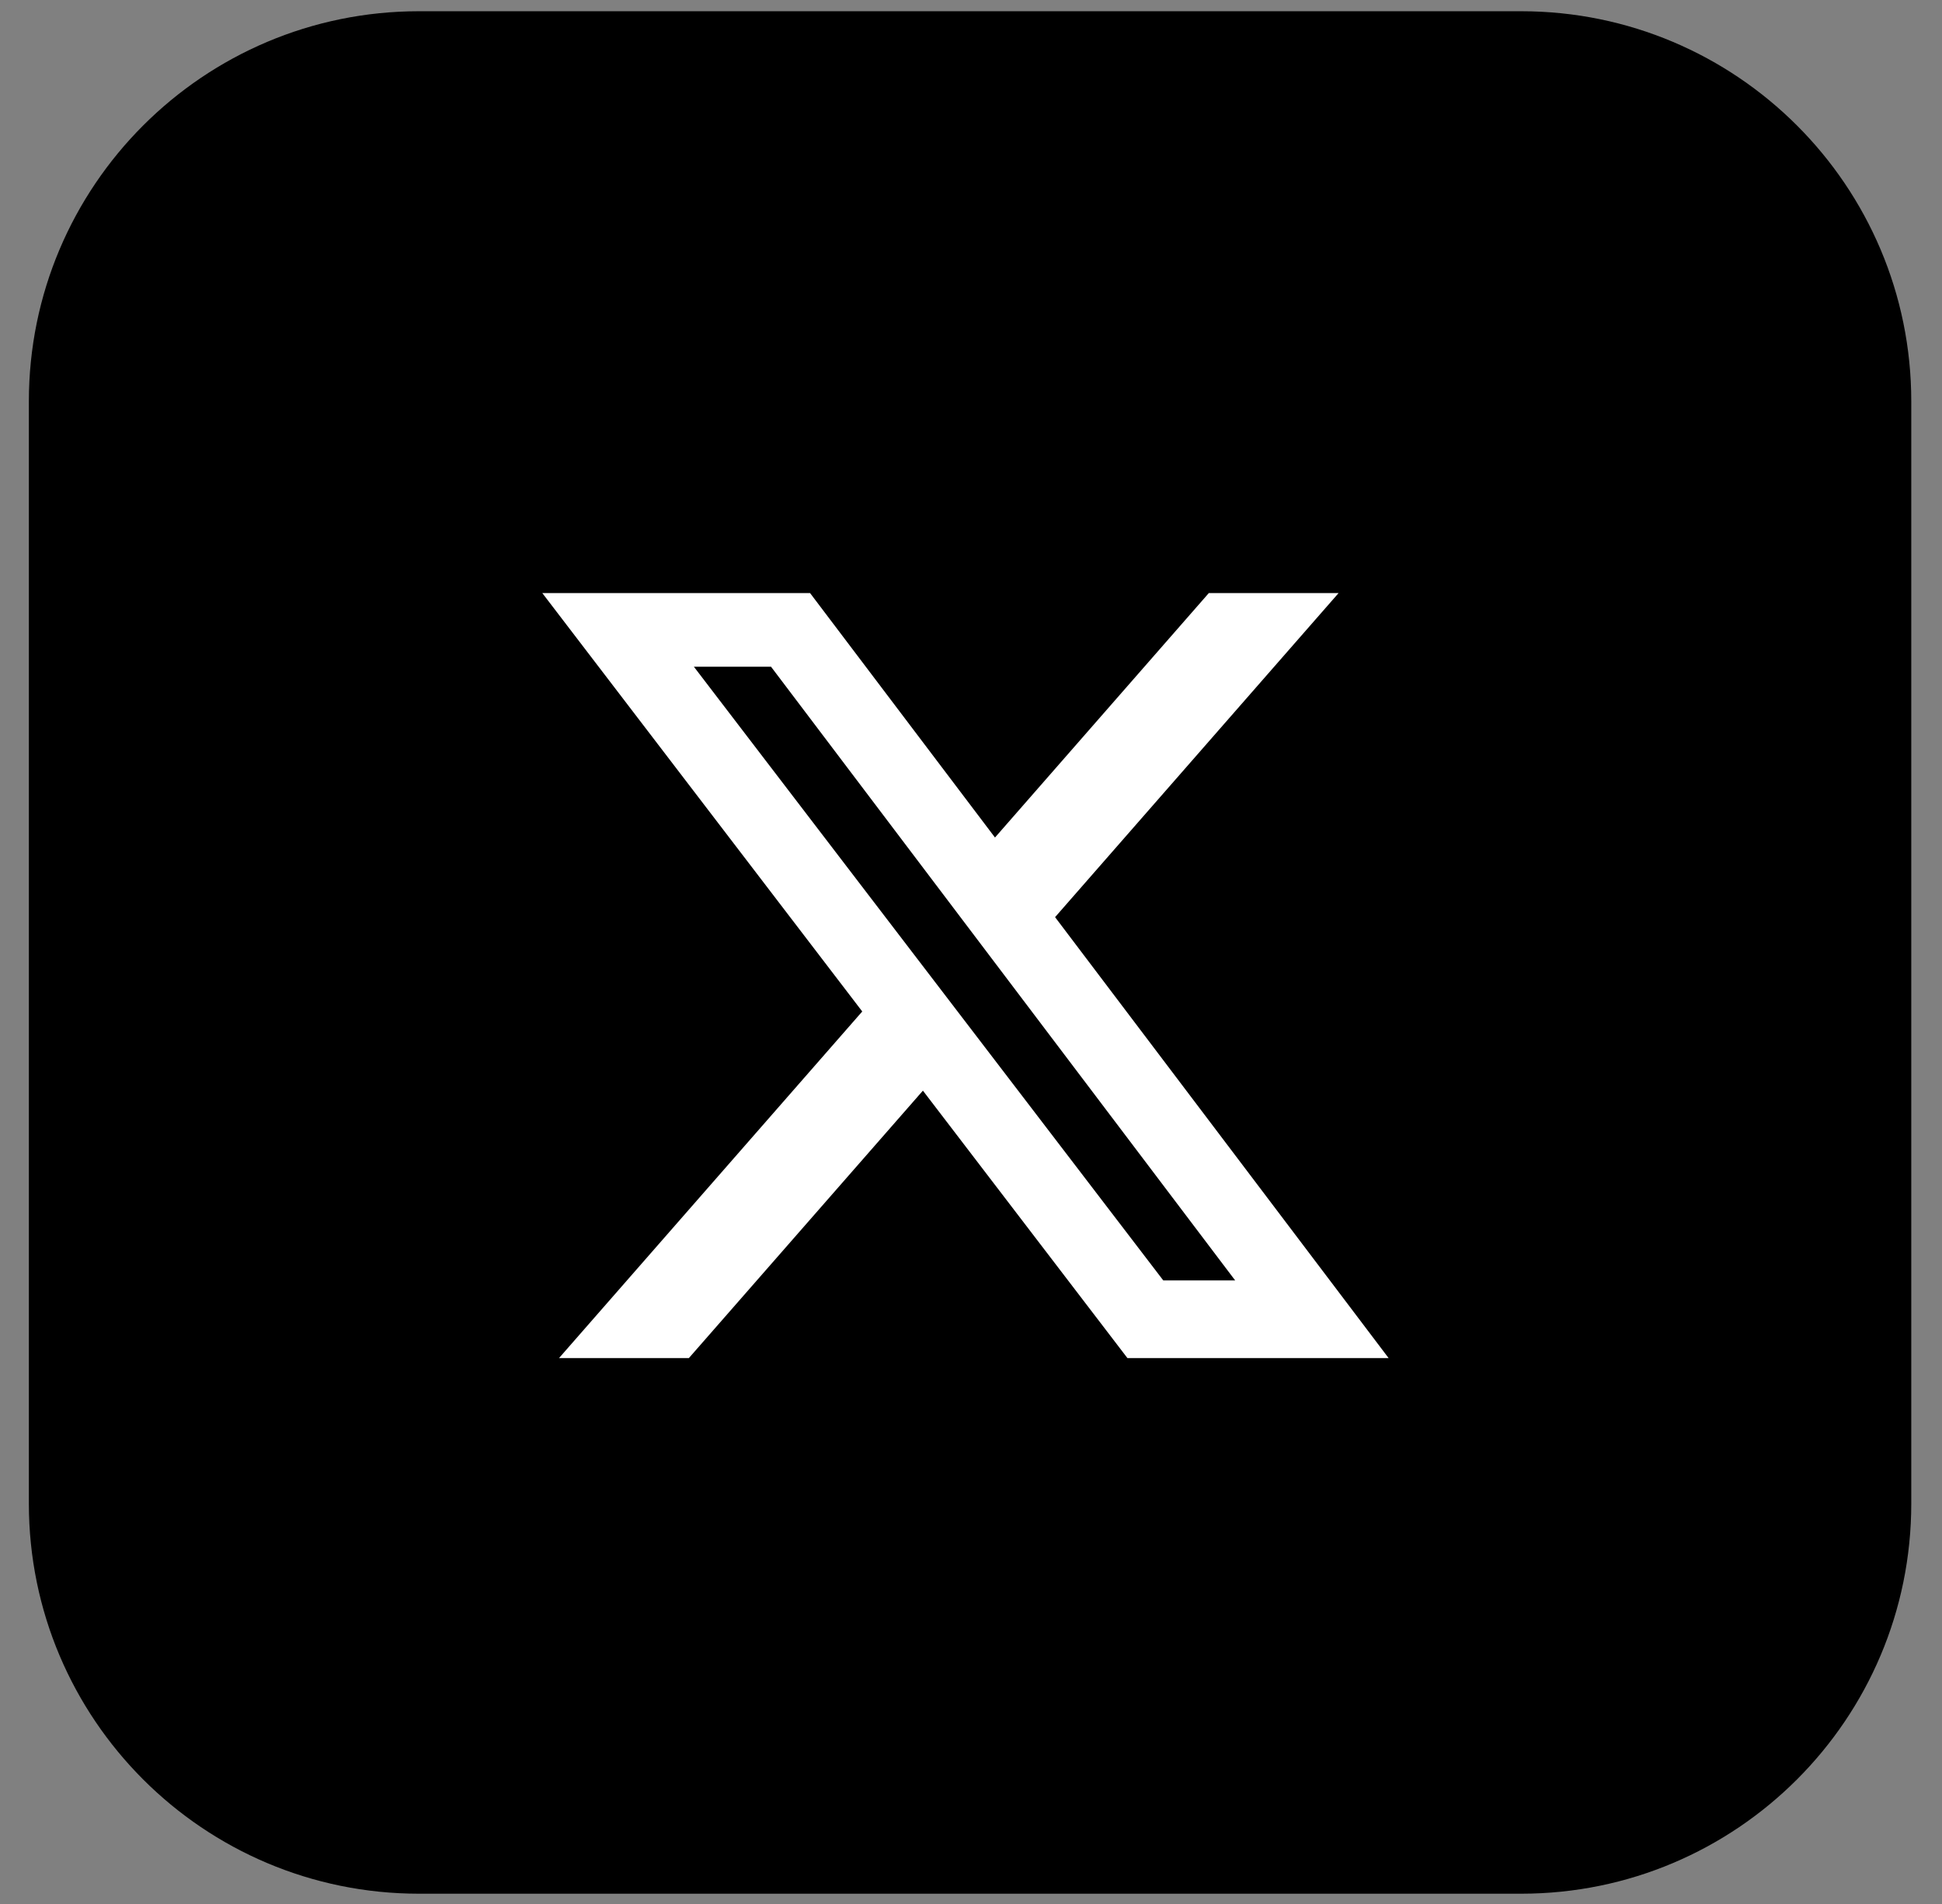
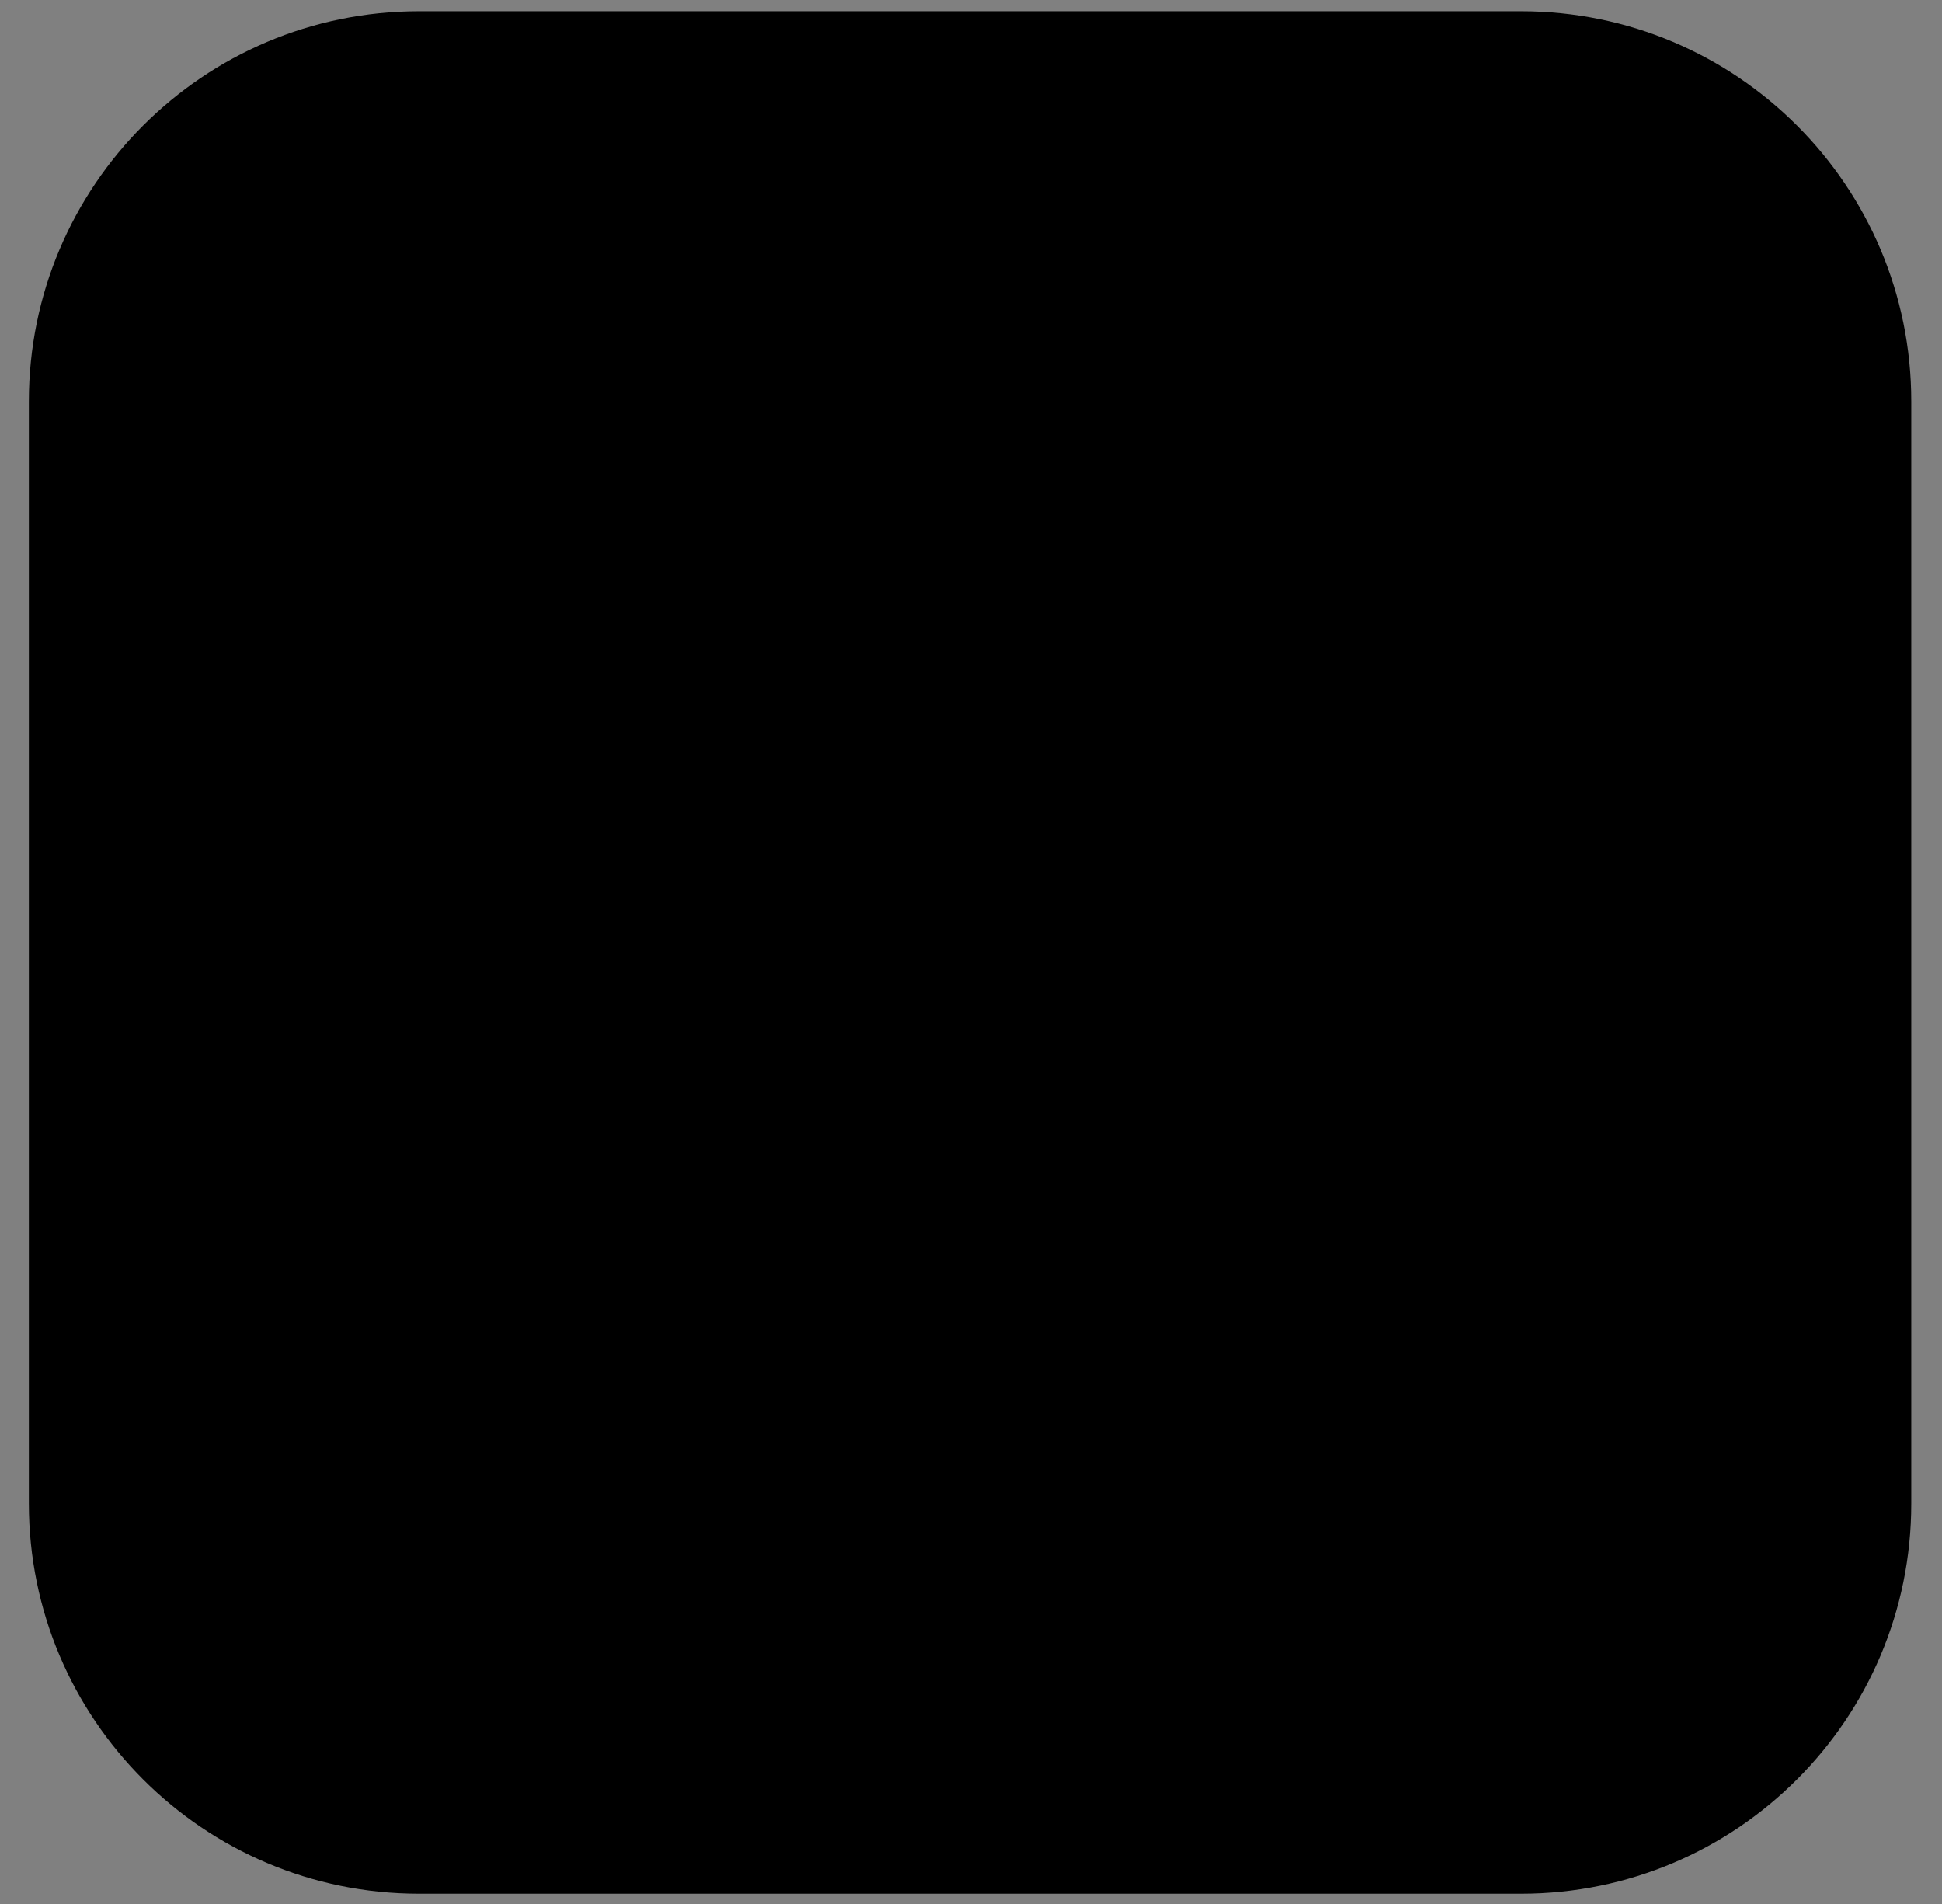
<svg xmlns="http://www.w3.org/2000/svg" width="51" height="50" viewBox="0 0 51 50" fill="none">
  <rect x="0" y="0" width="51" height="50" fill="#808080" stroke="none" />
  <path d="M0.758 10.541C0.758 4.882 5.345 0.295 11.004 0.295H39.947C45.606 0.295 50.193 4.882 50.193 10.541V39.484C50.193 45.143 45.606 49.73 39.947 49.73H11.004C5.345 49.73 0.758 45.143 0.758 39.484V10.541Z" fill="black" />
-   <path d="M31.745 15.575H35.153L27.708 24.085L36.467 35.664H29.608L24.237 28.641L18.091 35.664H14.681L22.644 26.562L14.242 15.575H21.274L26.13 21.994L31.745 15.575ZM30.549 33.624H32.437L20.248 17.508H18.222L30.549 33.624Z" fill="white" />
  <defs>
    <filter id="filter0_i_28_3132" x="12.129" y="12.523" width="26.277" height="30.315" filterUnits="userSpaceOnUse" color-interpolation-filters="sRGB">
      <feFlood flood-opacity="0" result="BackgroundImageFix" />
      <feBlend mode="normal" in="SourceGraphic" in2="BackgroundImageFix" result="shape" />
      <feColorMatrix in="SourceAlpha" type="matrix" values="0 0 0 0 0 0 0 0 0 0 0 0 0 0 0 0 0 0 127 0" result="hardAlpha" />
      <feOffset dy="4.036" />
      <feGaussianBlur stdDeviation="7.567" />
      <feComposite in2="hardAlpha" operator="arithmetic" k2="-1" k3="1" />
      <feColorMatrix type="matrix" values="0 0 0 0 0 0 0 0 0 0 0 0 0 0 0 0 0 0 0.2 0" />
      <feBlend mode="normal" in2="shape" result="effect1_innerShadow_28_3132" />
    </filter>
    <filter id="filter1_i_28_3132" x="14.242" y="15.575" width="22.223" height="24.124" filterUnits="userSpaceOnUse" color-interpolation-filters="sRGB">
      <feFlood flood-opacity="0" result="BackgroundImageFix" />
      <feBlend mode="normal" in="SourceGraphic" in2="BackgroundImageFix" result="shape" />
      <feColorMatrix in="SourceAlpha" type="matrix" values="0 0 0 0 0 0 0 0 0 0 0 0 0 0 0 0 0 0 127 0" result="hardAlpha" />
      <feOffset dy="4.036" />
      <feGaussianBlur stdDeviation="2.018" />
      <feComposite in2="hardAlpha" operator="arithmetic" k2="-1" k3="1" />
      <feColorMatrix type="matrix" values="0 0 0 0 0 0 0 0 0 0 0 0 0 0 0 0 0 0 0.25 0" />
      <feBlend mode="normal" in2="shape" result="effect1_innerShadow_28_3132" />
    </filter>
  </defs>
</svg>